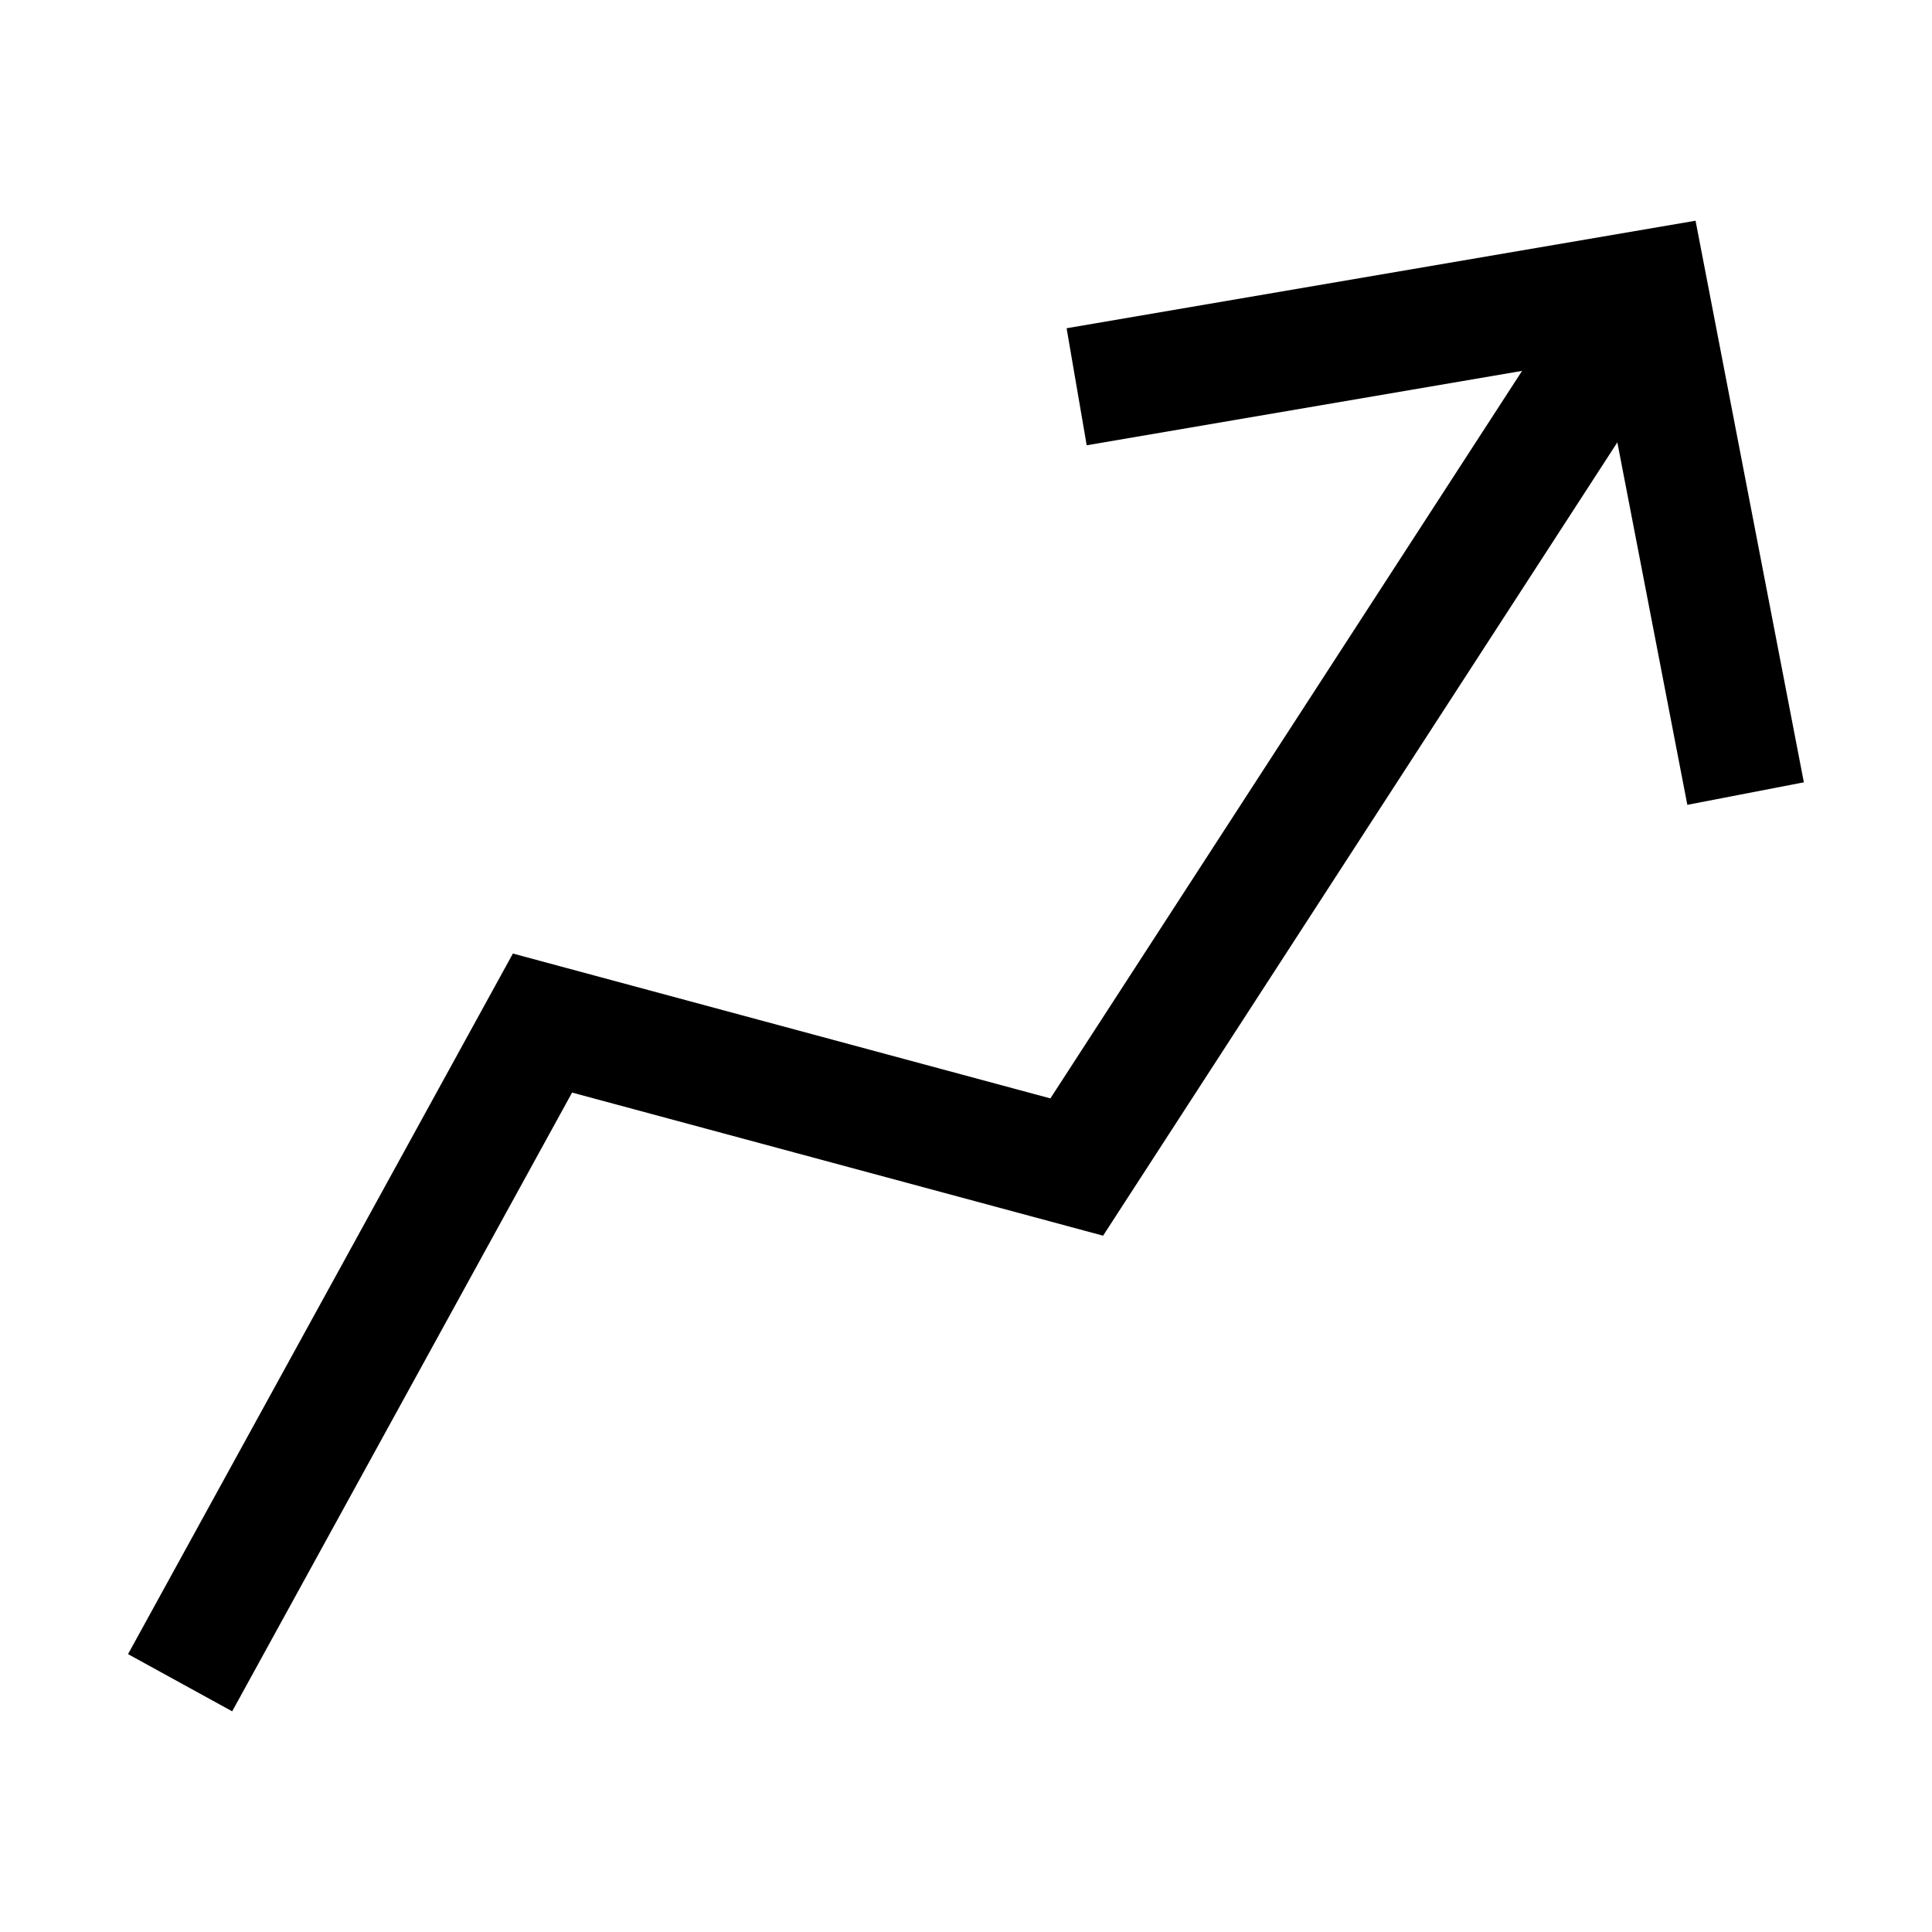
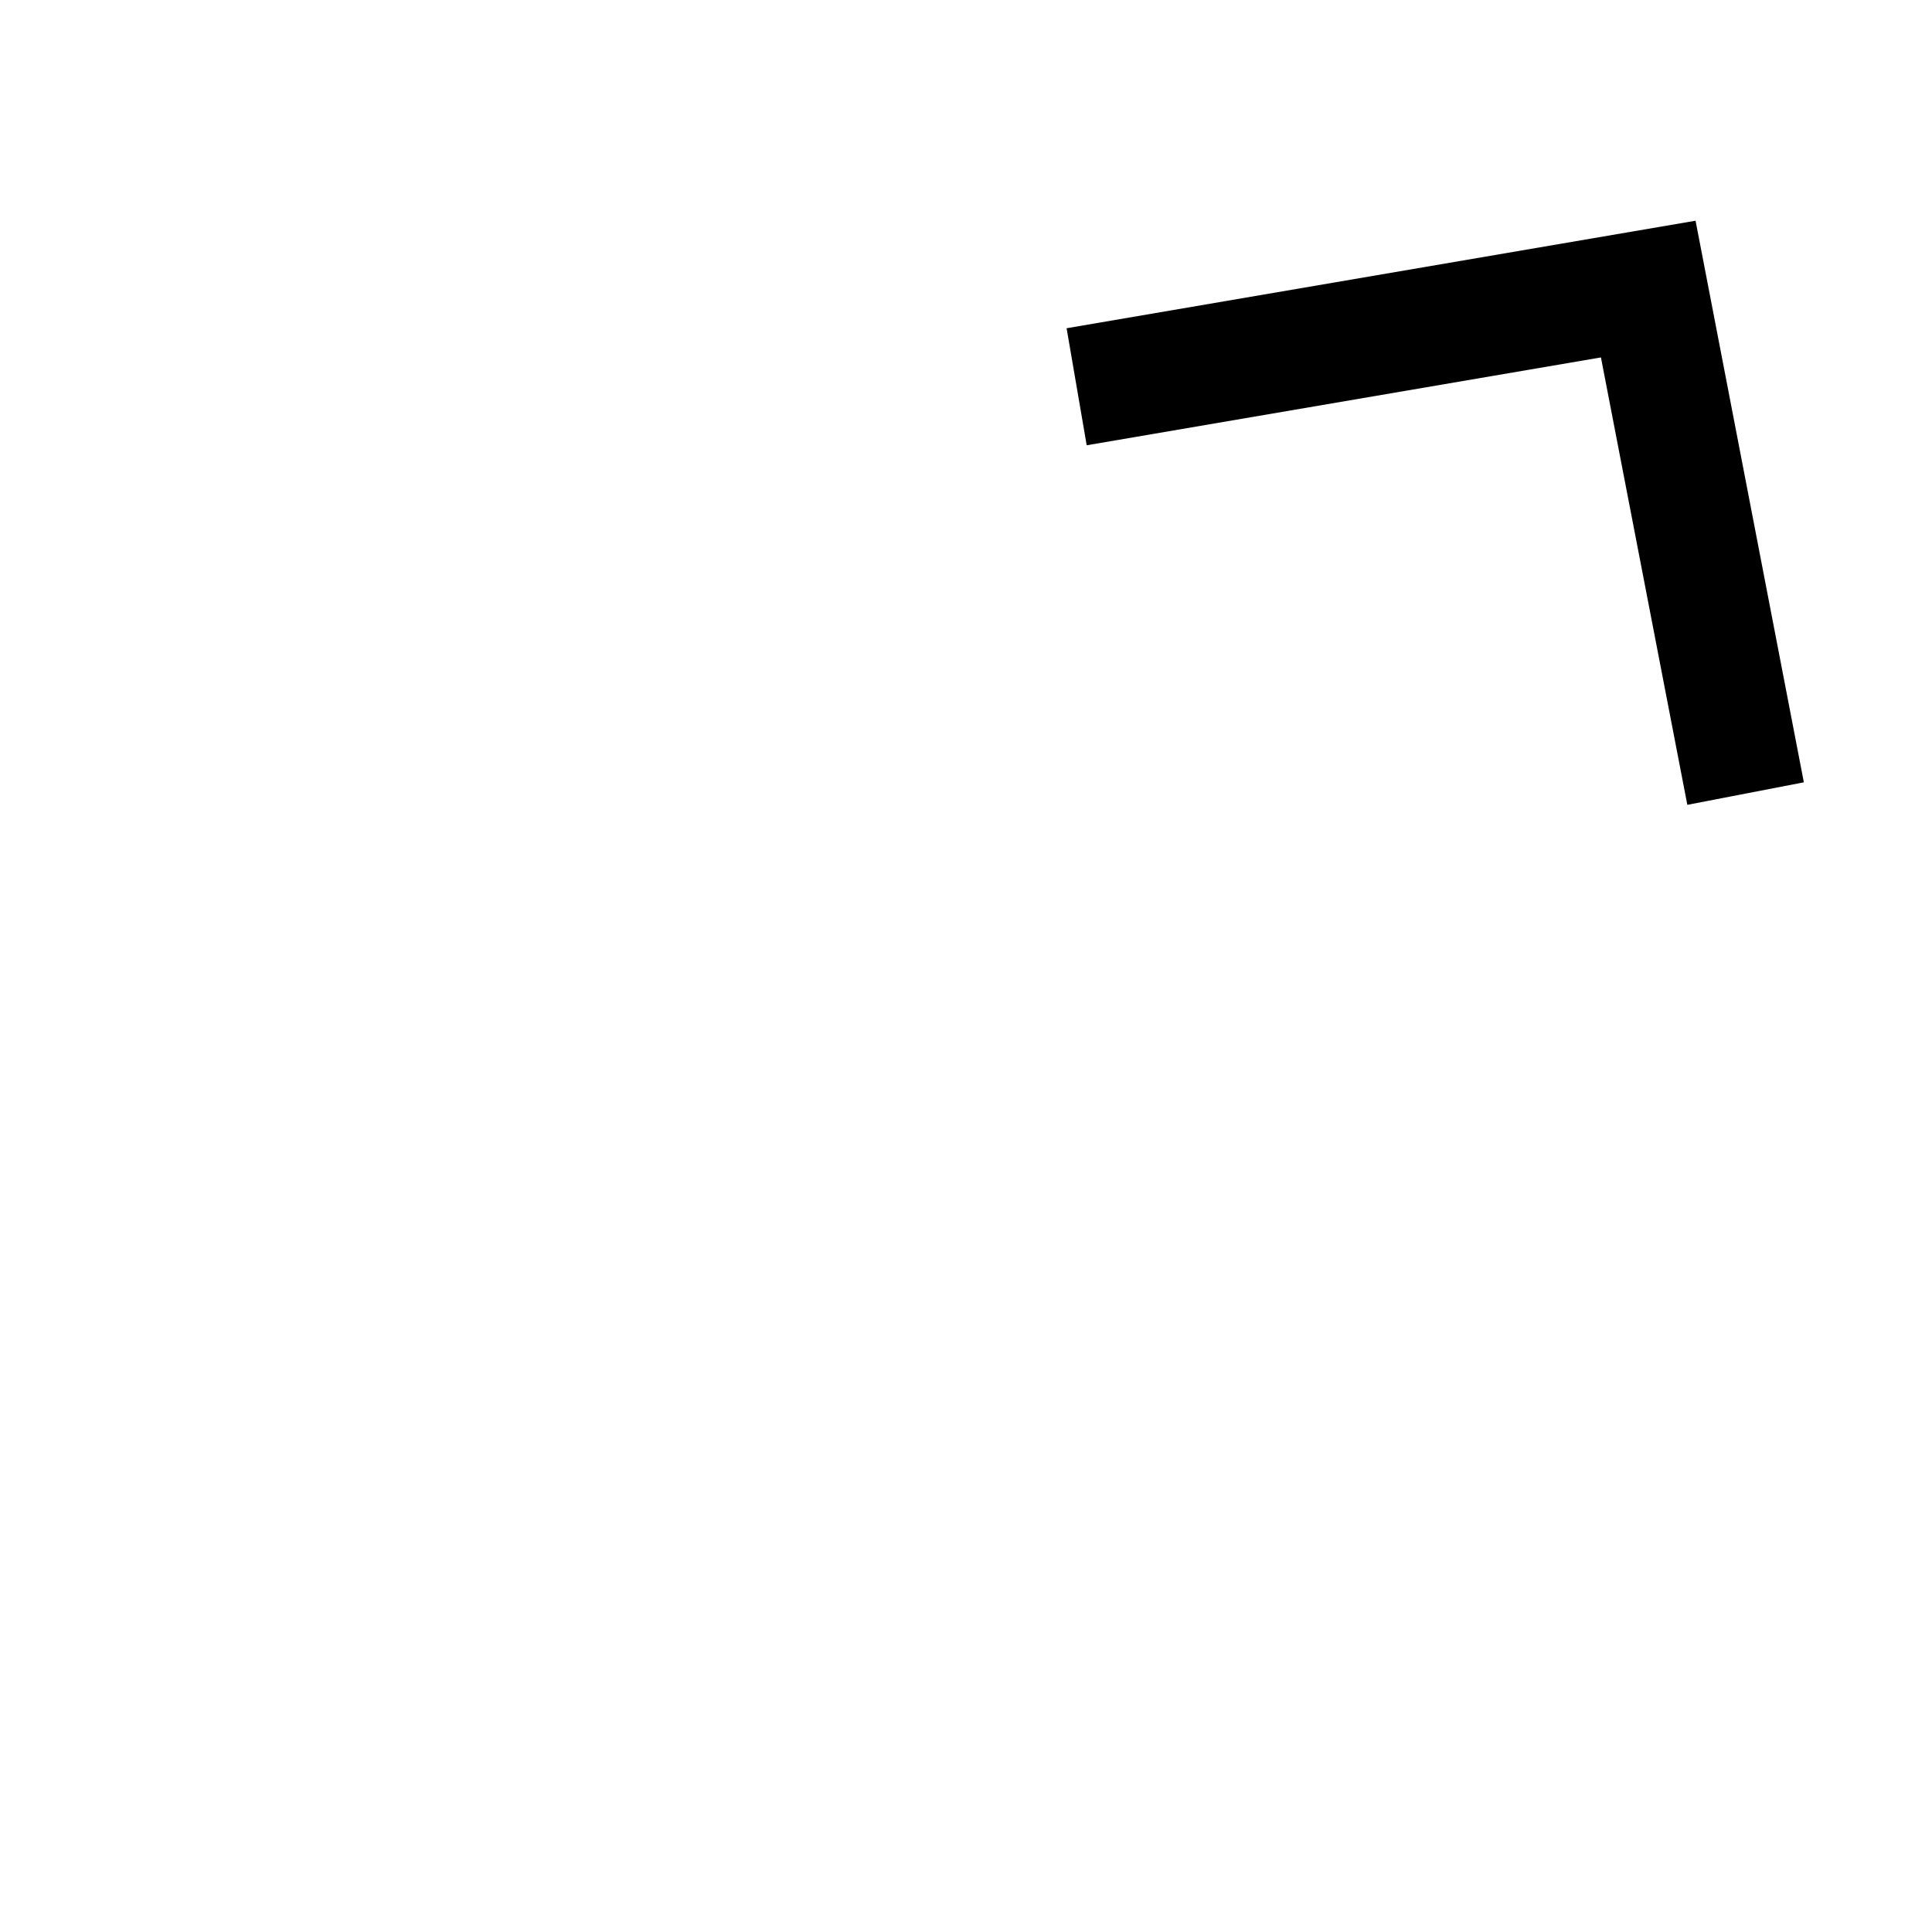
<svg xmlns="http://www.w3.org/2000/svg" fill="#000000" width="800px" height="800px" version="1.1" viewBox="144 144 512 512">
  <g>
-     <path d="m205.53 597.52-27.598-15.16 101.99-185.66 142.44 38.387 139.02-214.42 26.418 17.133-151.47 233.67-140.72-37.926z" />
    <path d="m591.16 357.29-22.895-118.57-136.28 23.285-5.324-31.016 166.68-28.496 28.699 148.83z" />
  </g>
</svg>